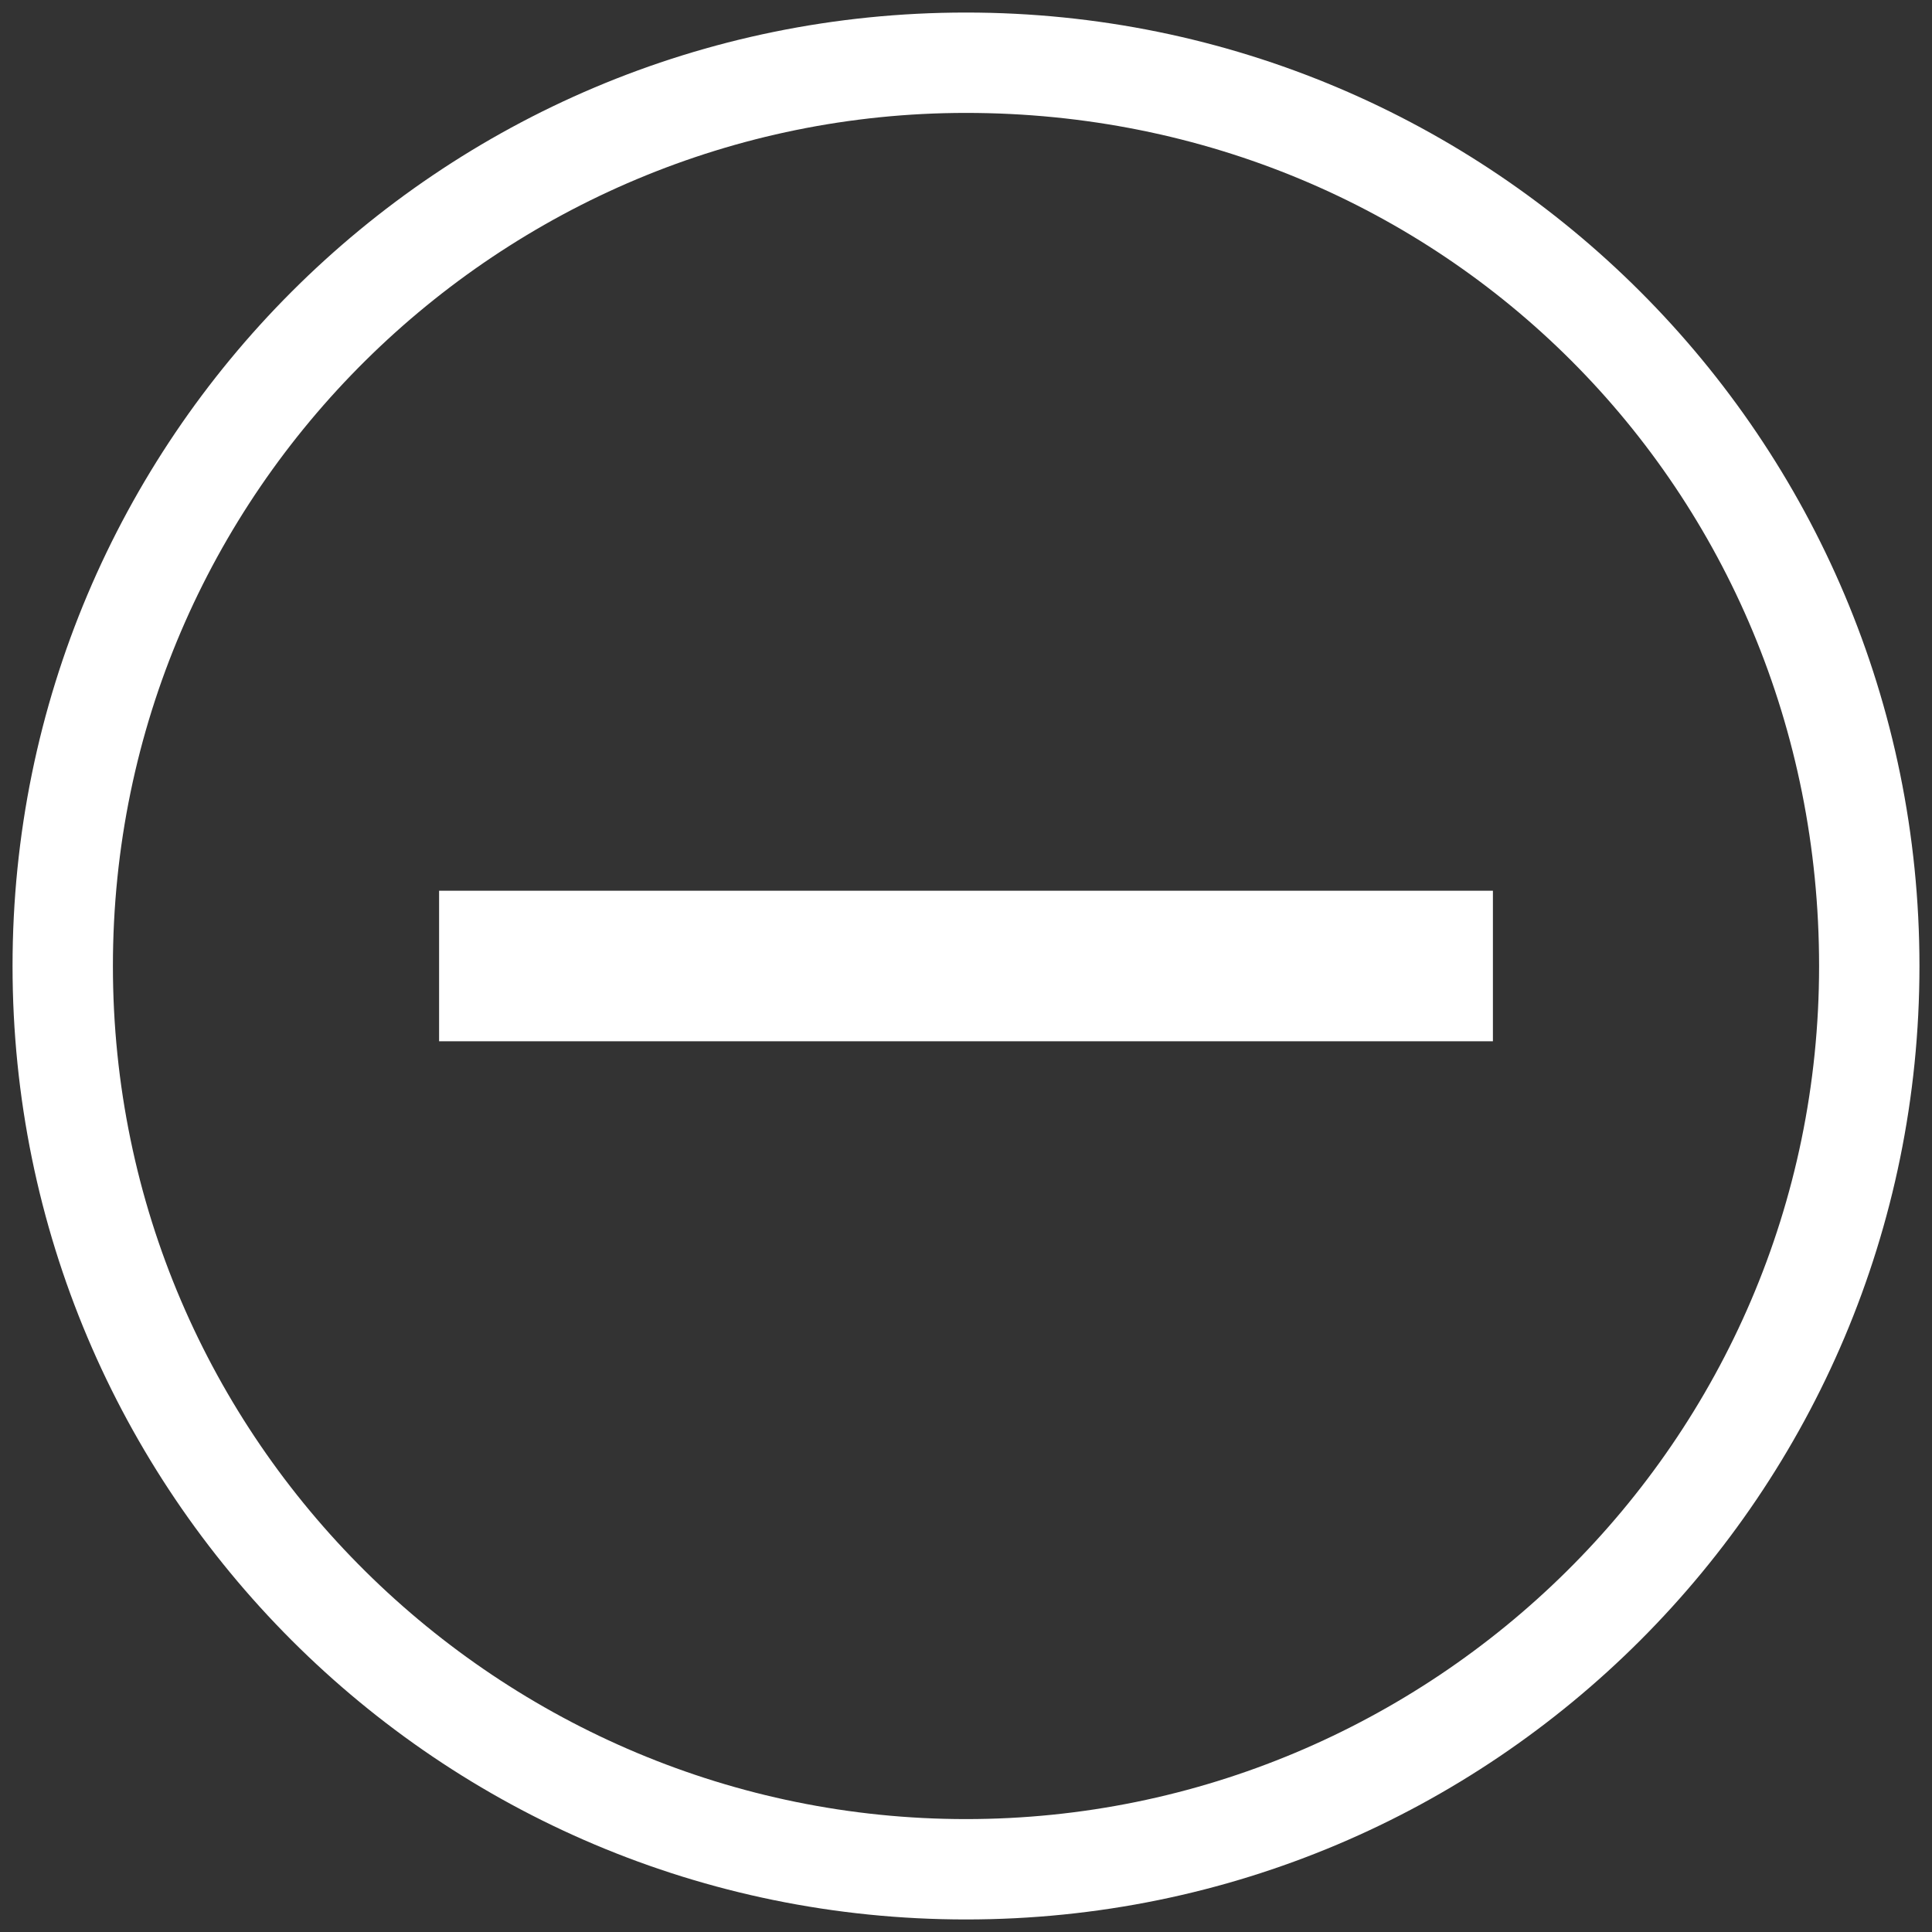
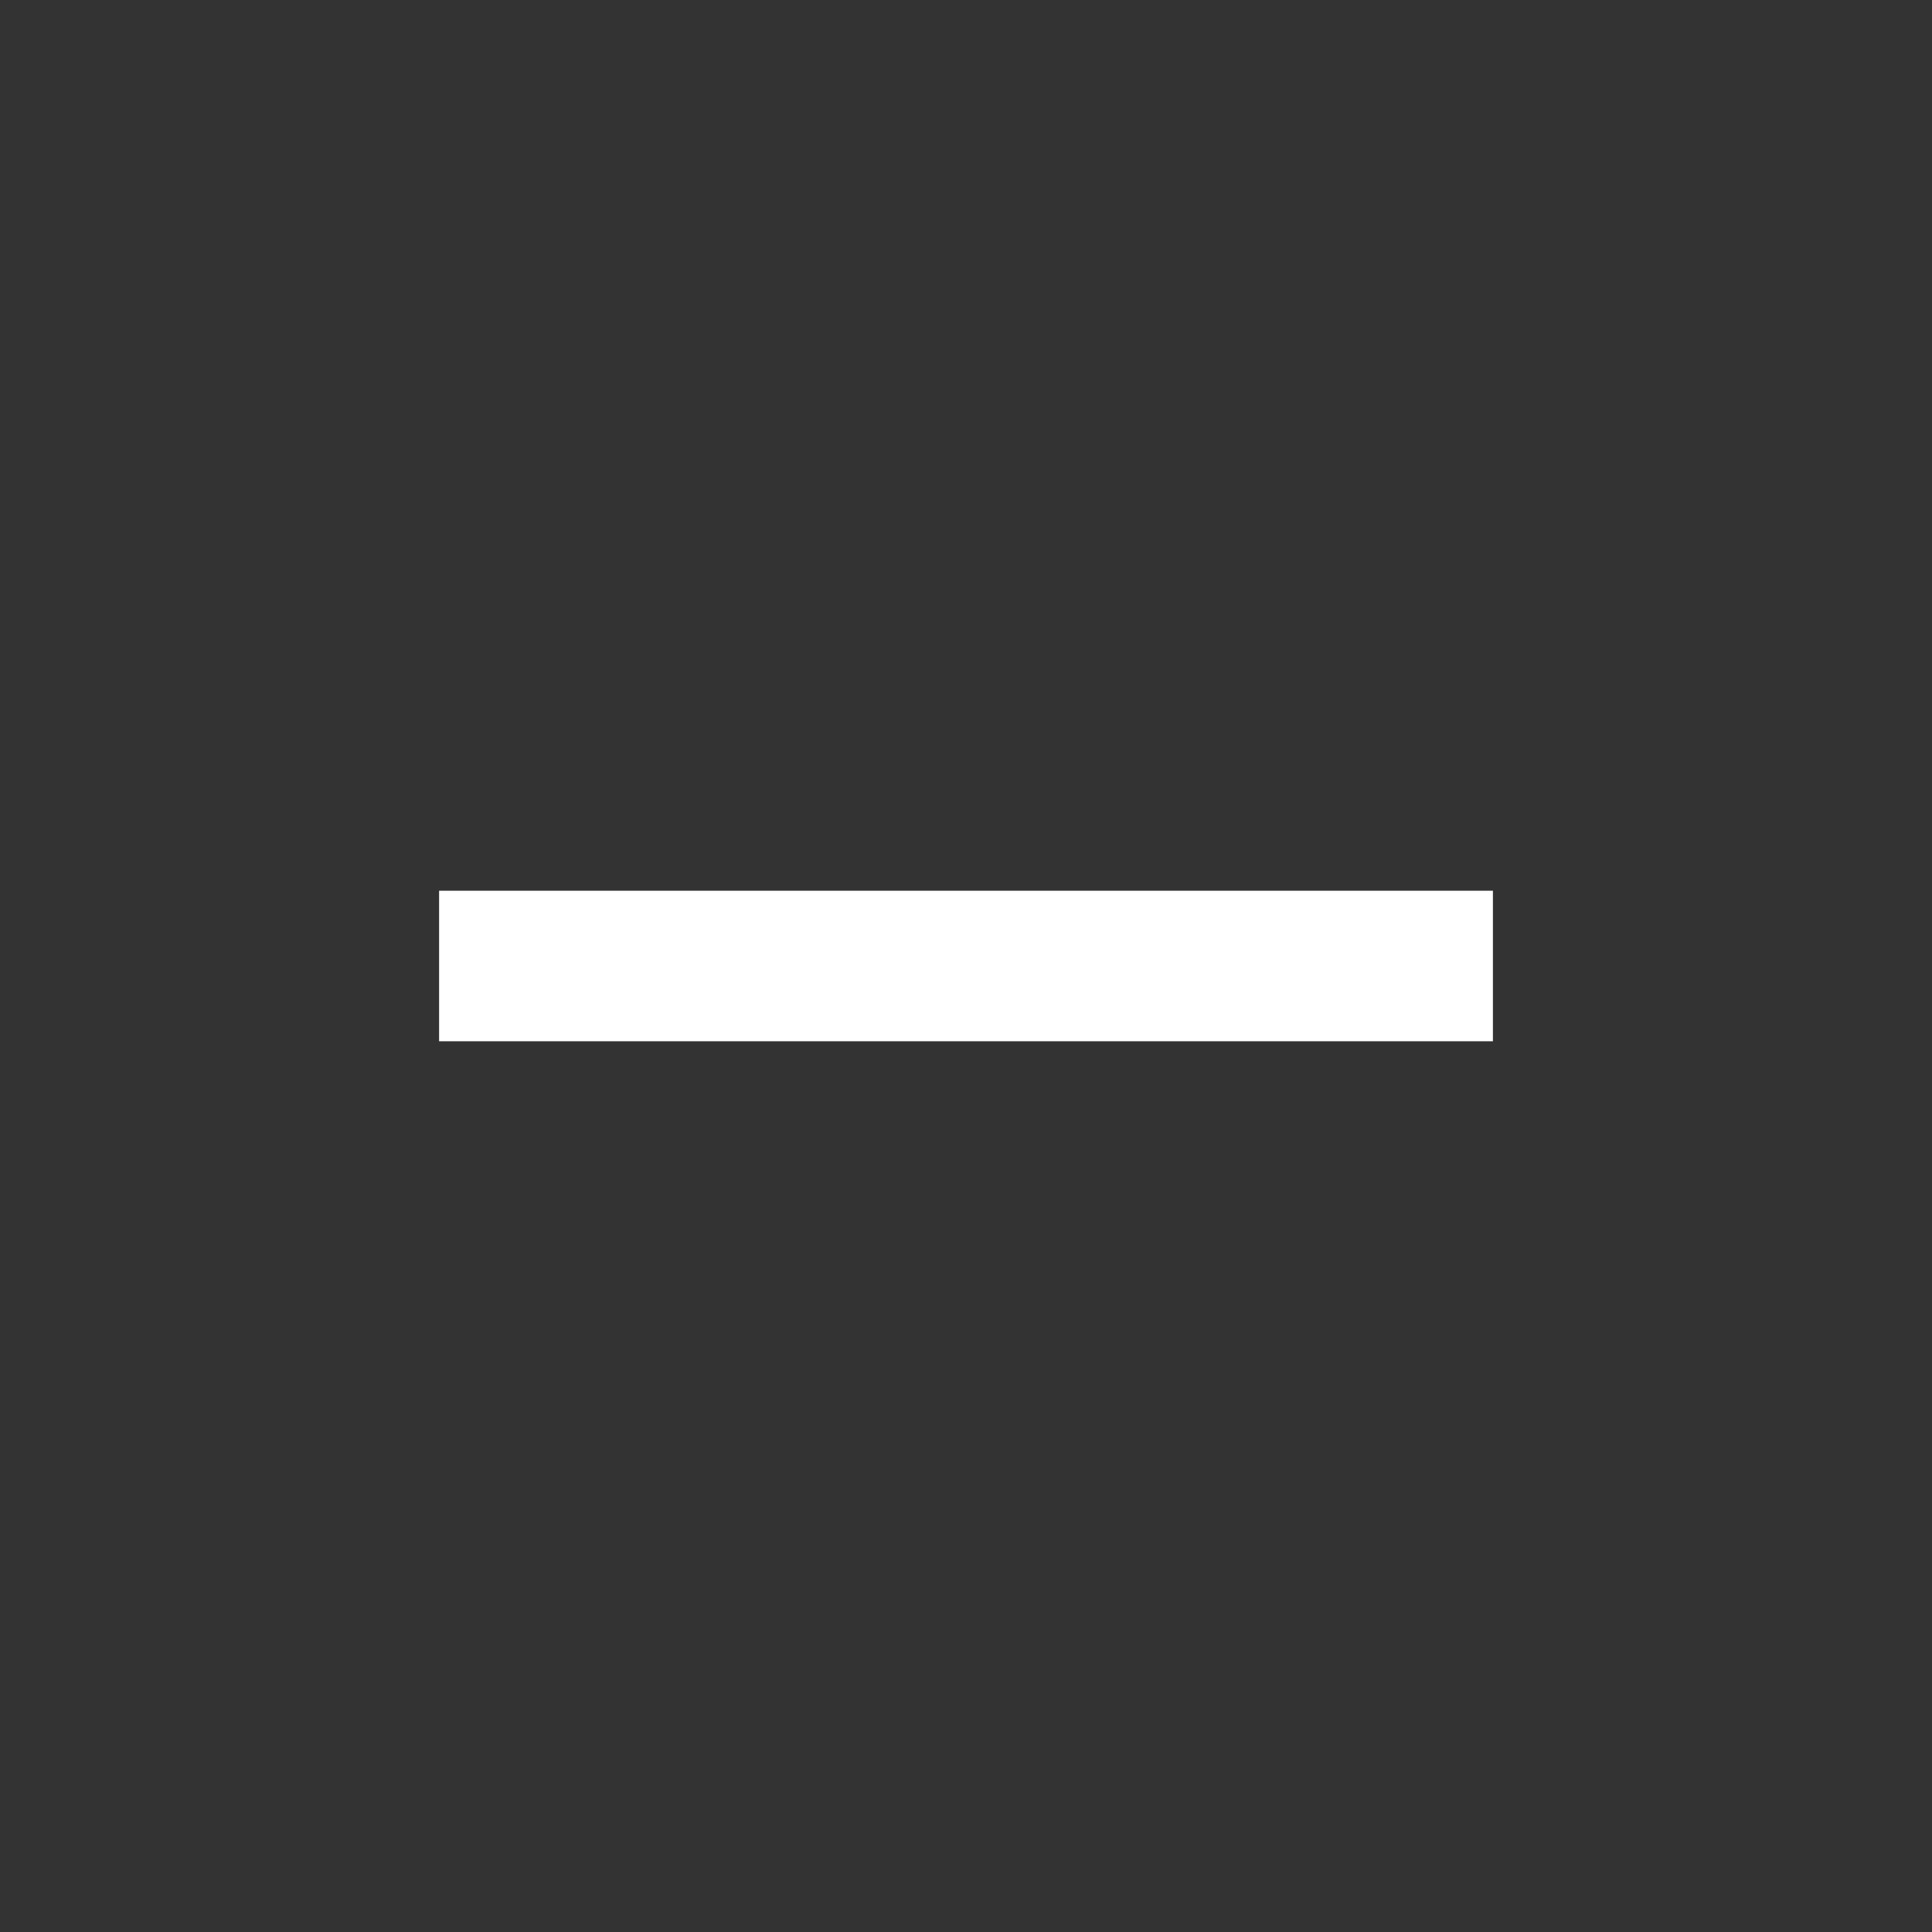
<svg xmlns="http://www.w3.org/2000/svg" version="1.1" id="Ebene_1" x="0px" y="0px" viewBox="0 0 15.4 15.4" style="enable-background:new 0 0 15.4 15.4;" xml:space="preserve">
  <rect x="0" y="0" width="15.4" height="15.4" fill="#333333" stroke="none" />
  <style type="text/css">
	.st0{fill:#FFFFFF;}
</style>
  <g>
-     <path class="st0" d="M7.7,15.3c-4.2,0-7.6-3.4-7.6-7.6s3.4-7.6,7.6-7.6s7.6,3.4,7.6,7.6S11.9,15.3,7.7,15.3z M7.7,0.9   C4,0.9,0.9,3.9,0.9,7.7c0,3.8,3.1,6.8,6.8,6.8s6.8-3,6.8-6.8C14.5,3.9,11.5,0.9,7.7,0.9z" />
    <rect x="3.5" y="7.1" class="st0" width="8.4" height="1.2" />
  </g>
</svg>